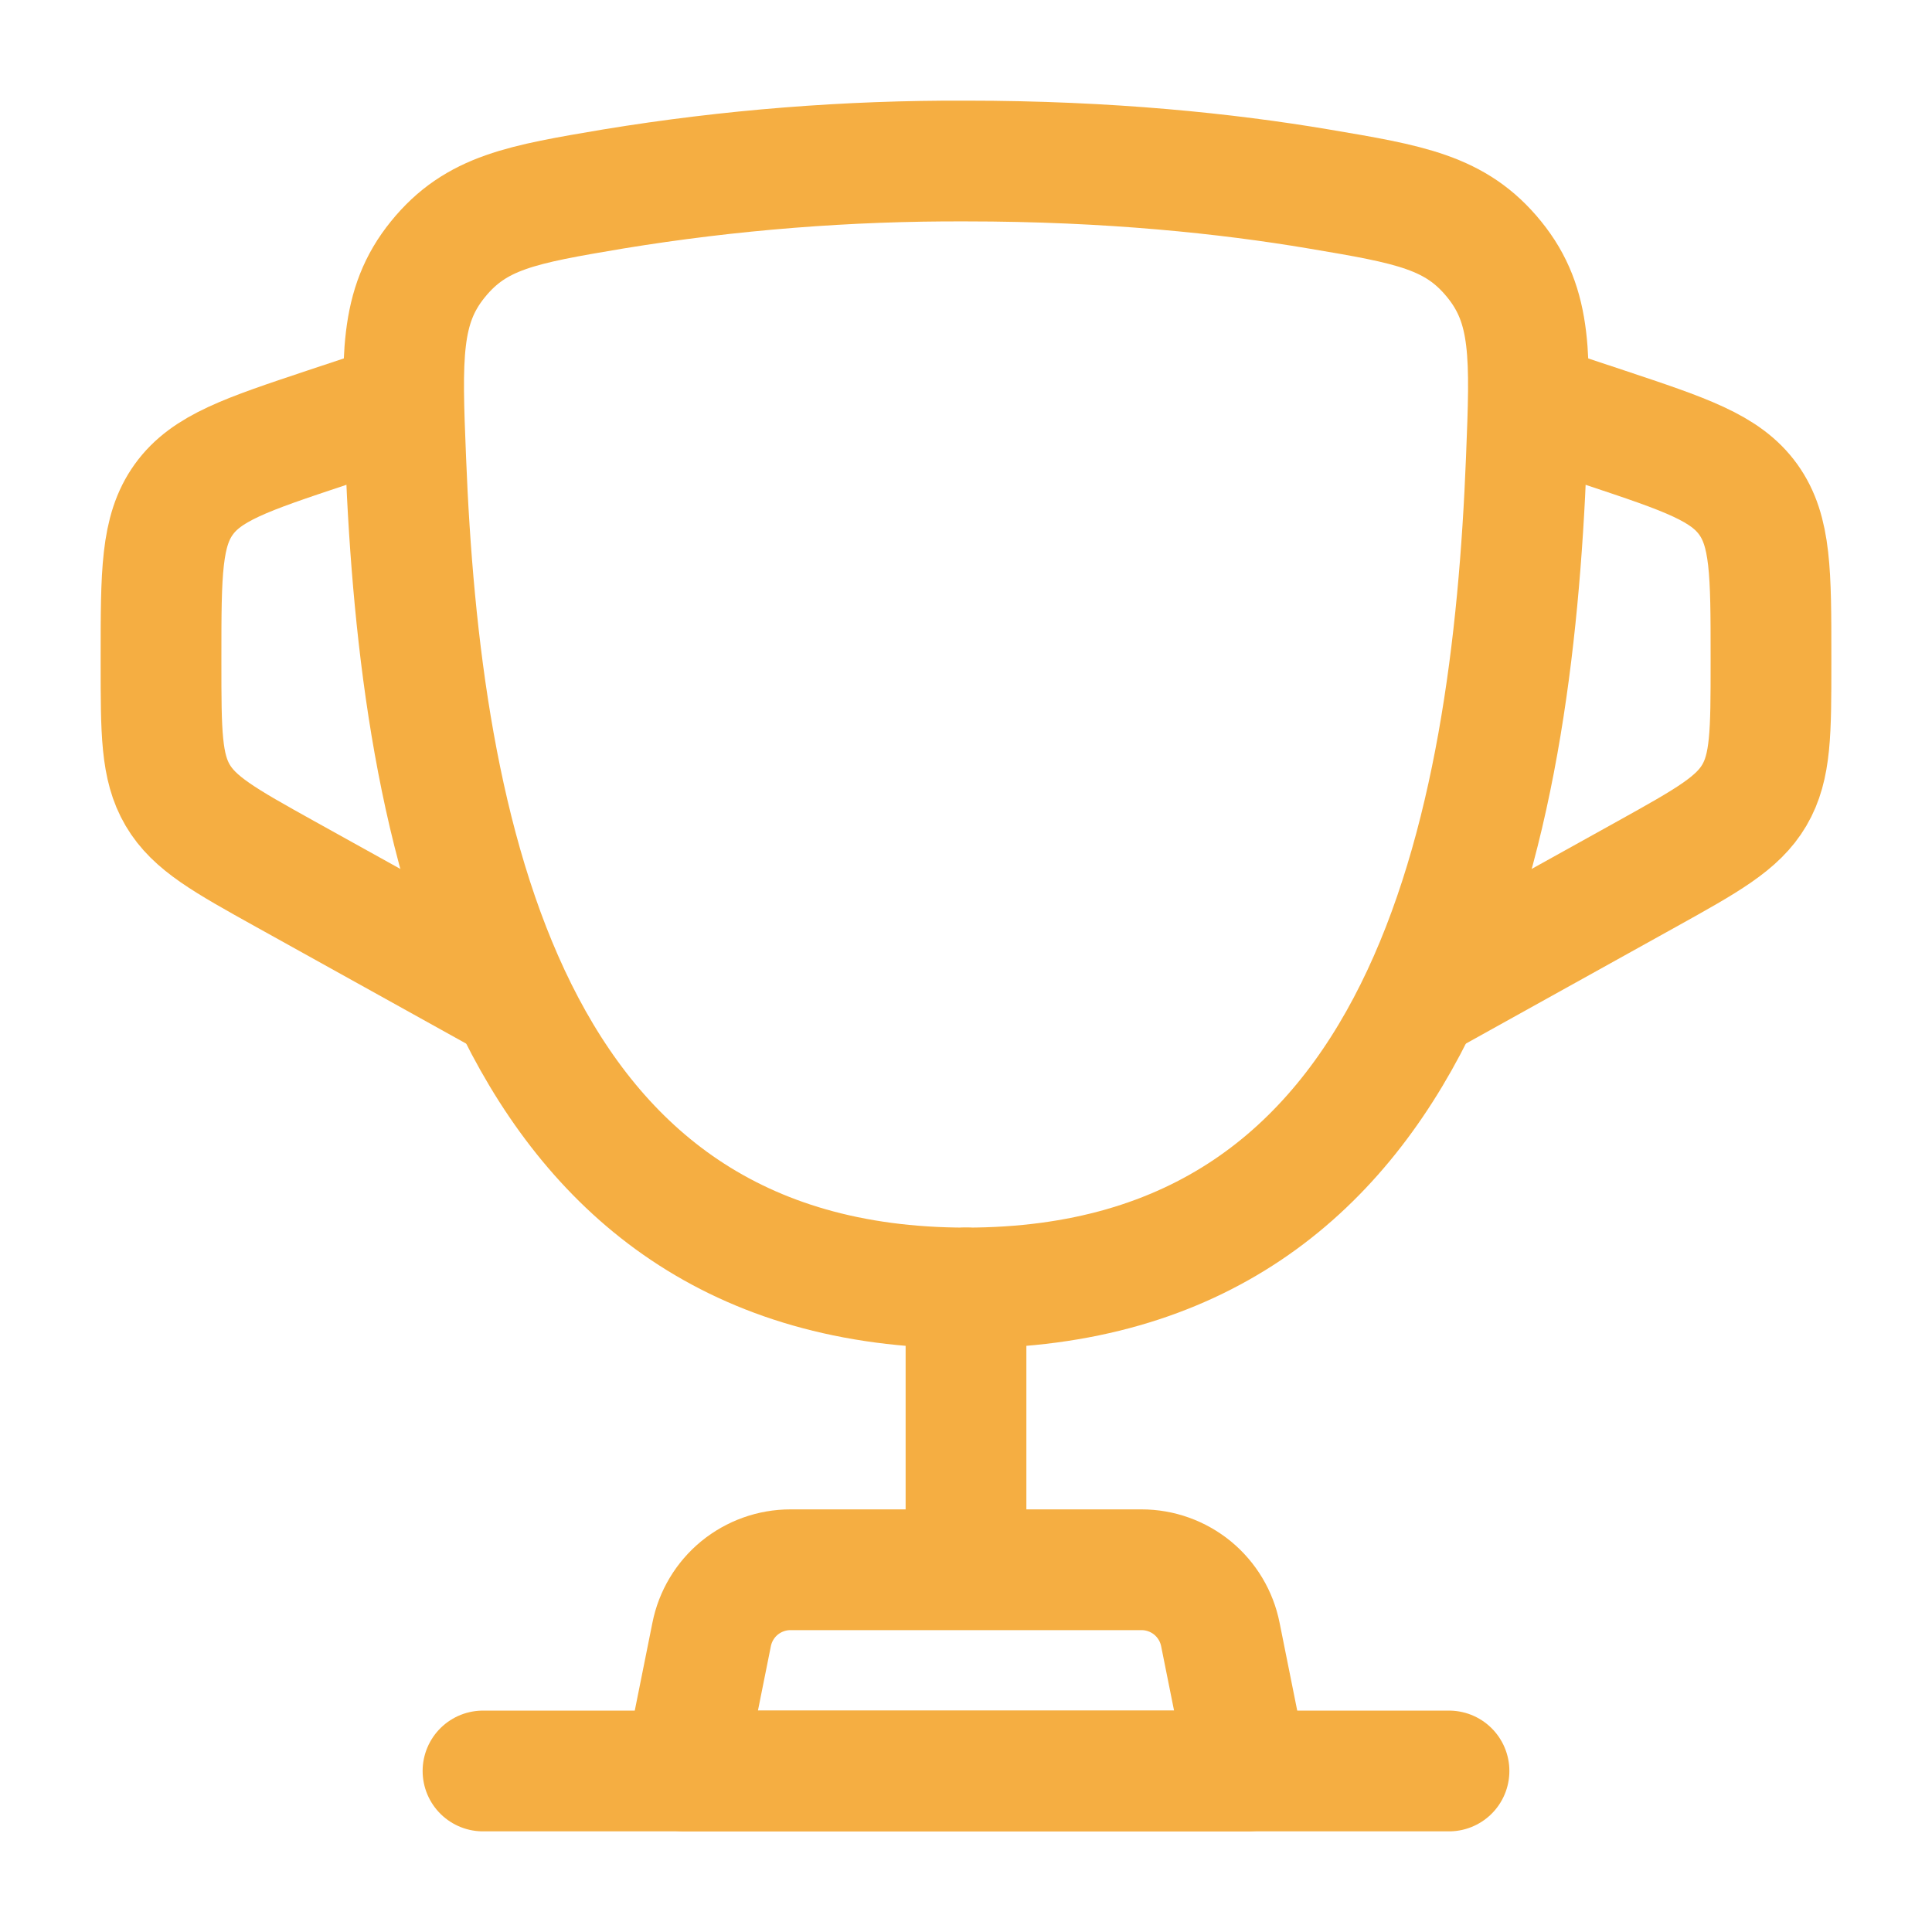
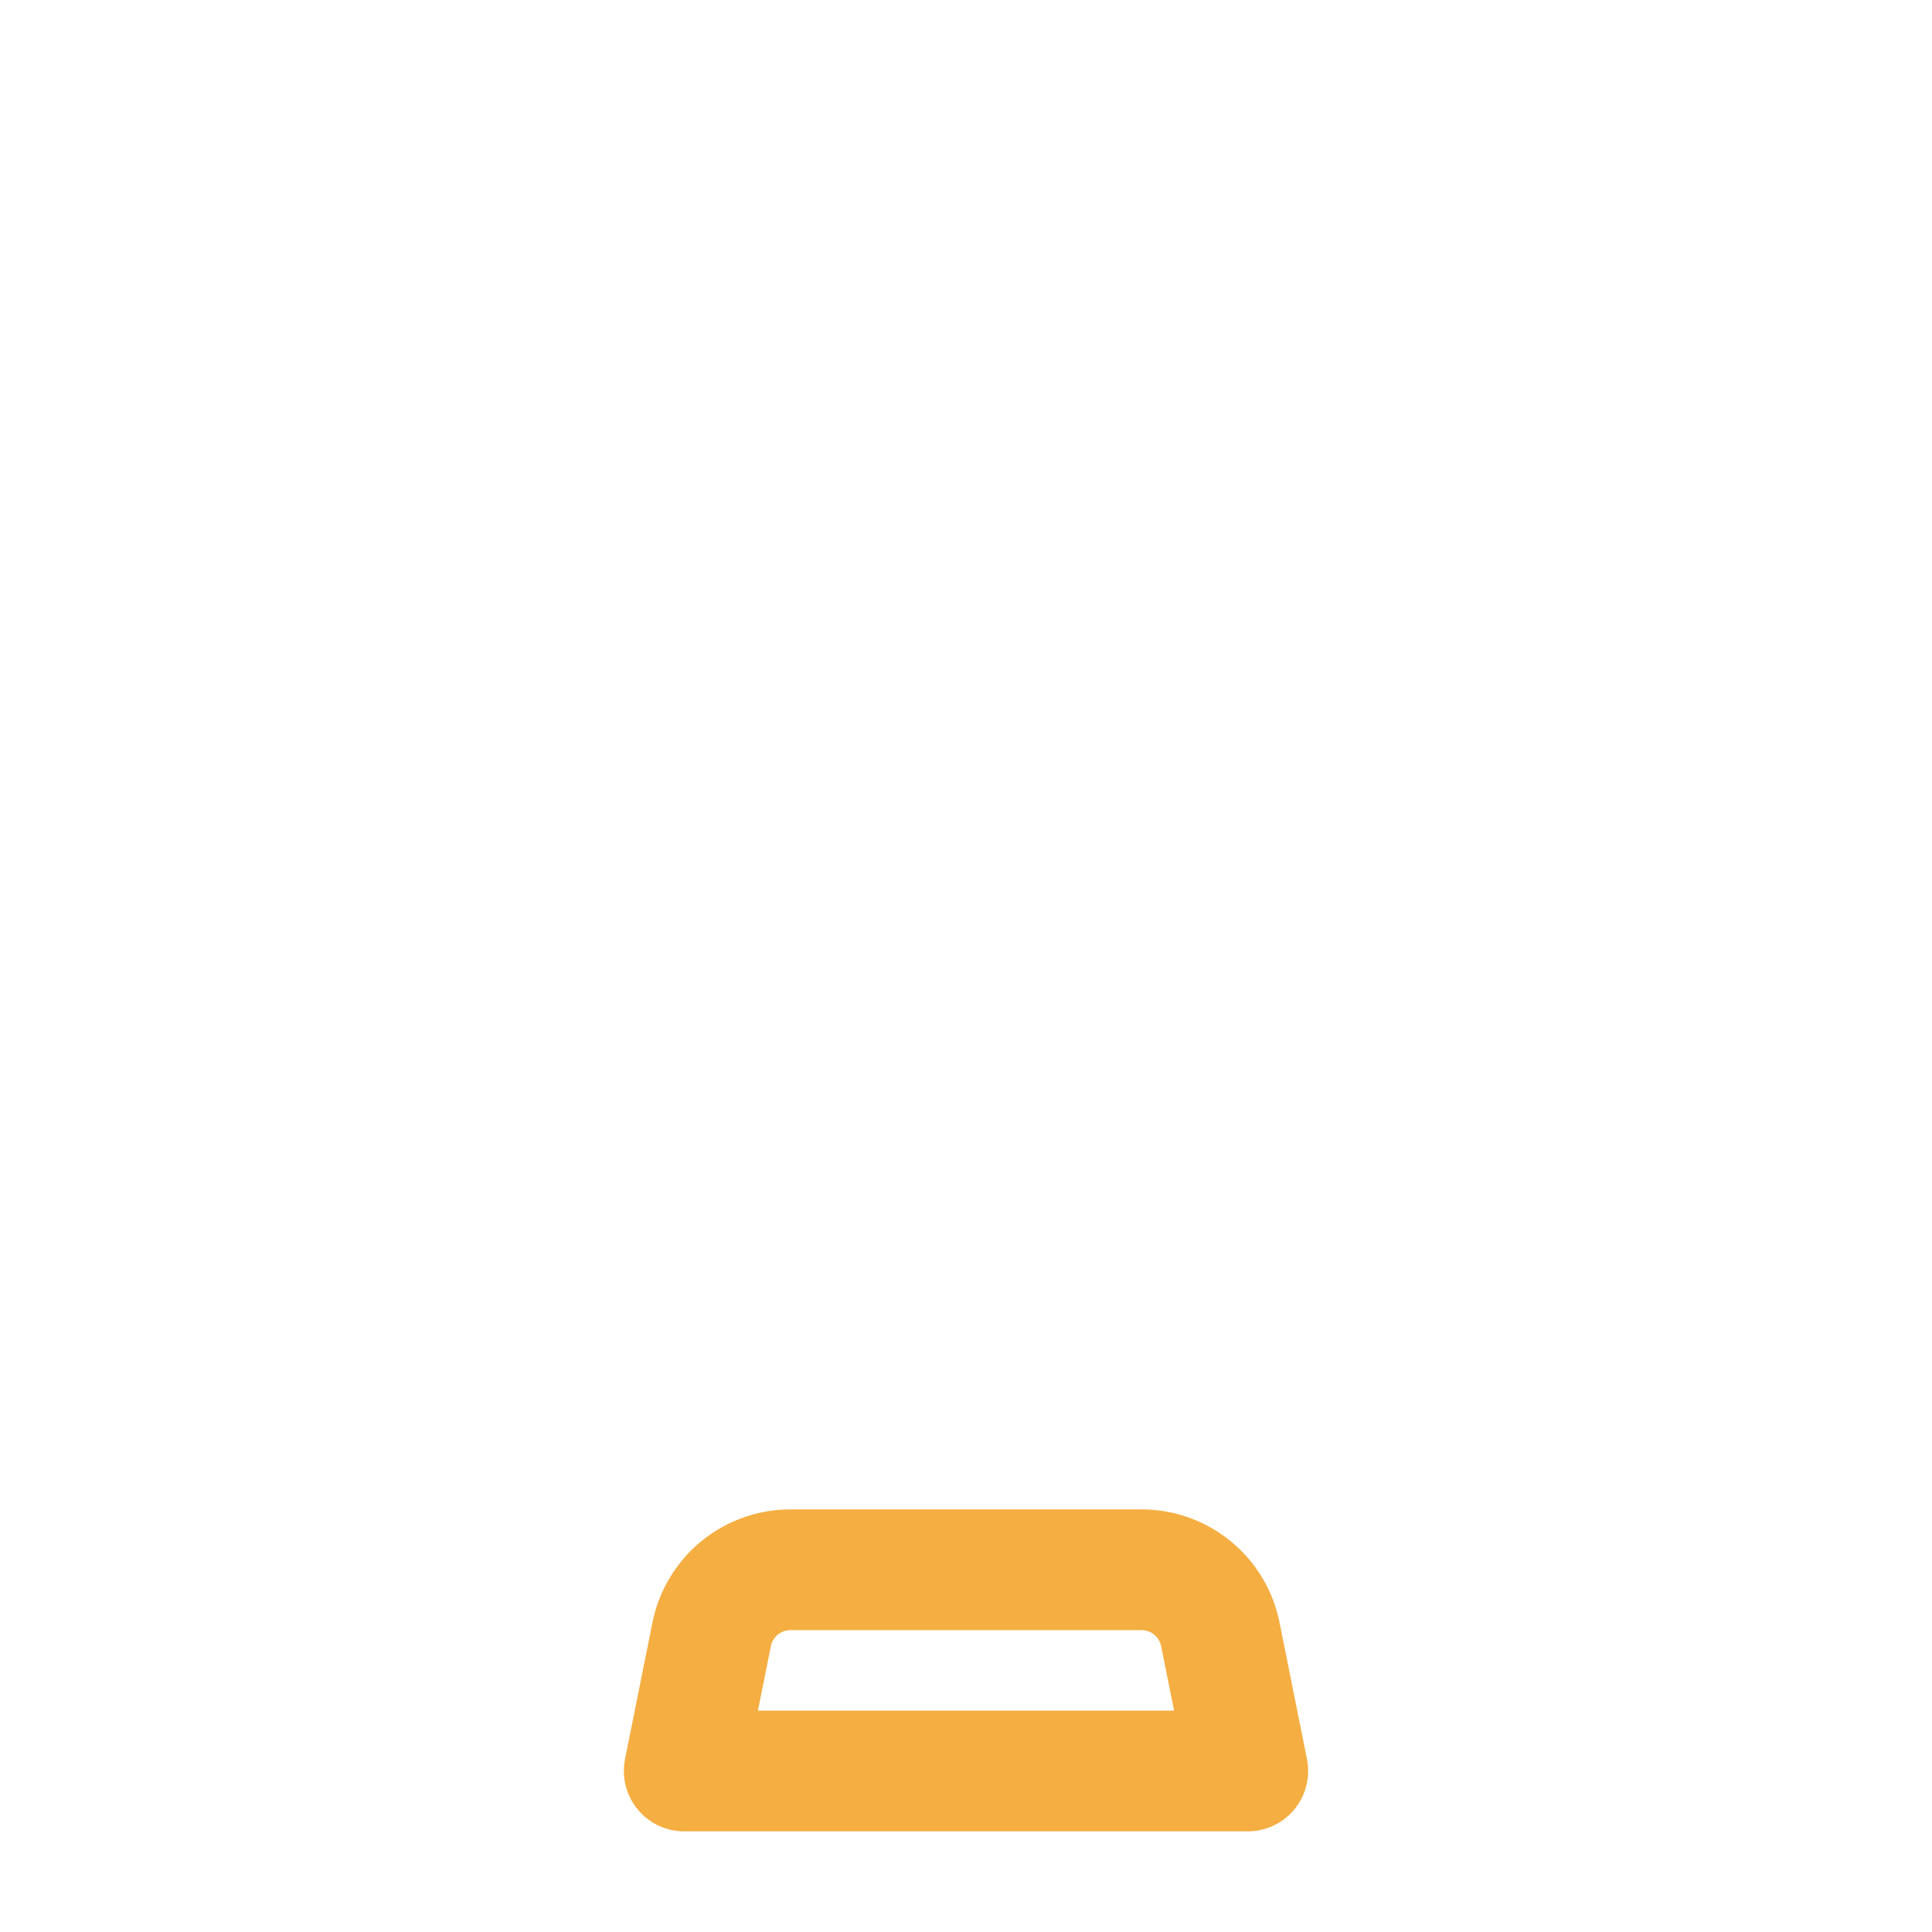
<svg xmlns="http://www.w3.org/2000/svg" width="32" height="32" viewBox="0 0 32 32" fill="none">
-   <path d="M16 21.333C8.32 21.333 6.96 13.68 6.72 7.608C6.652 5.92 6.619 5.075 7.253 4.295C7.887 3.513 8.645 3.385 10.164 3.129C12.093 2.813 14.045 2.659 16 2.667C18.379 2.667 20.337 2.876 21.836 3.129C23.355 3.385 24.113 3.513 24.748 4.295C25.383 5.076 25.348 5.92 25.281 7.608C25.041 13.68 23.681 21.333 16.001 21.333H16Z" stroke="#F5AE42" stroke-width="2" />
-   <path d="M16 21.333V25.333" stroke="#F5AE42" stroke-width="2" stroke-linecap="round" />
  <path d="M20.667 29.333H11.333L11.787 27.072C11.847 26.77 12.01 26.498 12.248 26.302C12.487 26.107 12.785 26 13.093 26H18.907C19.215 26 19.513 26.107 19.752 26.302C19.99 26.498 20.153 26.77 20.213 27.072L20.667 29.333Z" stroke="#F5AE42" stroke-width="2" stroke-linecap="round" stroke-linejoin="round" />
-   <path d="M25.333 6.667L26.599 7.088C27.919 7.528 28.579 7.748 28.956 8.272C29.333 8.796 29.333 9.493 29.333 10.883V10.98C29.333 12.127 29.333 12.701 29.057 13.171C28.781 13.64 28.279 13.919 27.276 14.477L23.333 16.667M6.667 6.667L5.401 7.088C4.081 7.528 3.421 7.748 3.044 8.272C2.667 8.796 2.667 9.493 2.667 10.883V10.98C2.667 12.127 2.667 12.701 2.943 13.171C3.219 13.64 3.721 13.919 4.724 14.477L8.667 16.667" stroke="#F5AE42" stroke-width="2" />
-   <path d="M24 29.333H8" stroke="#F5AE42" stroke-width="2" stroke-linecap="round" />
</svg>